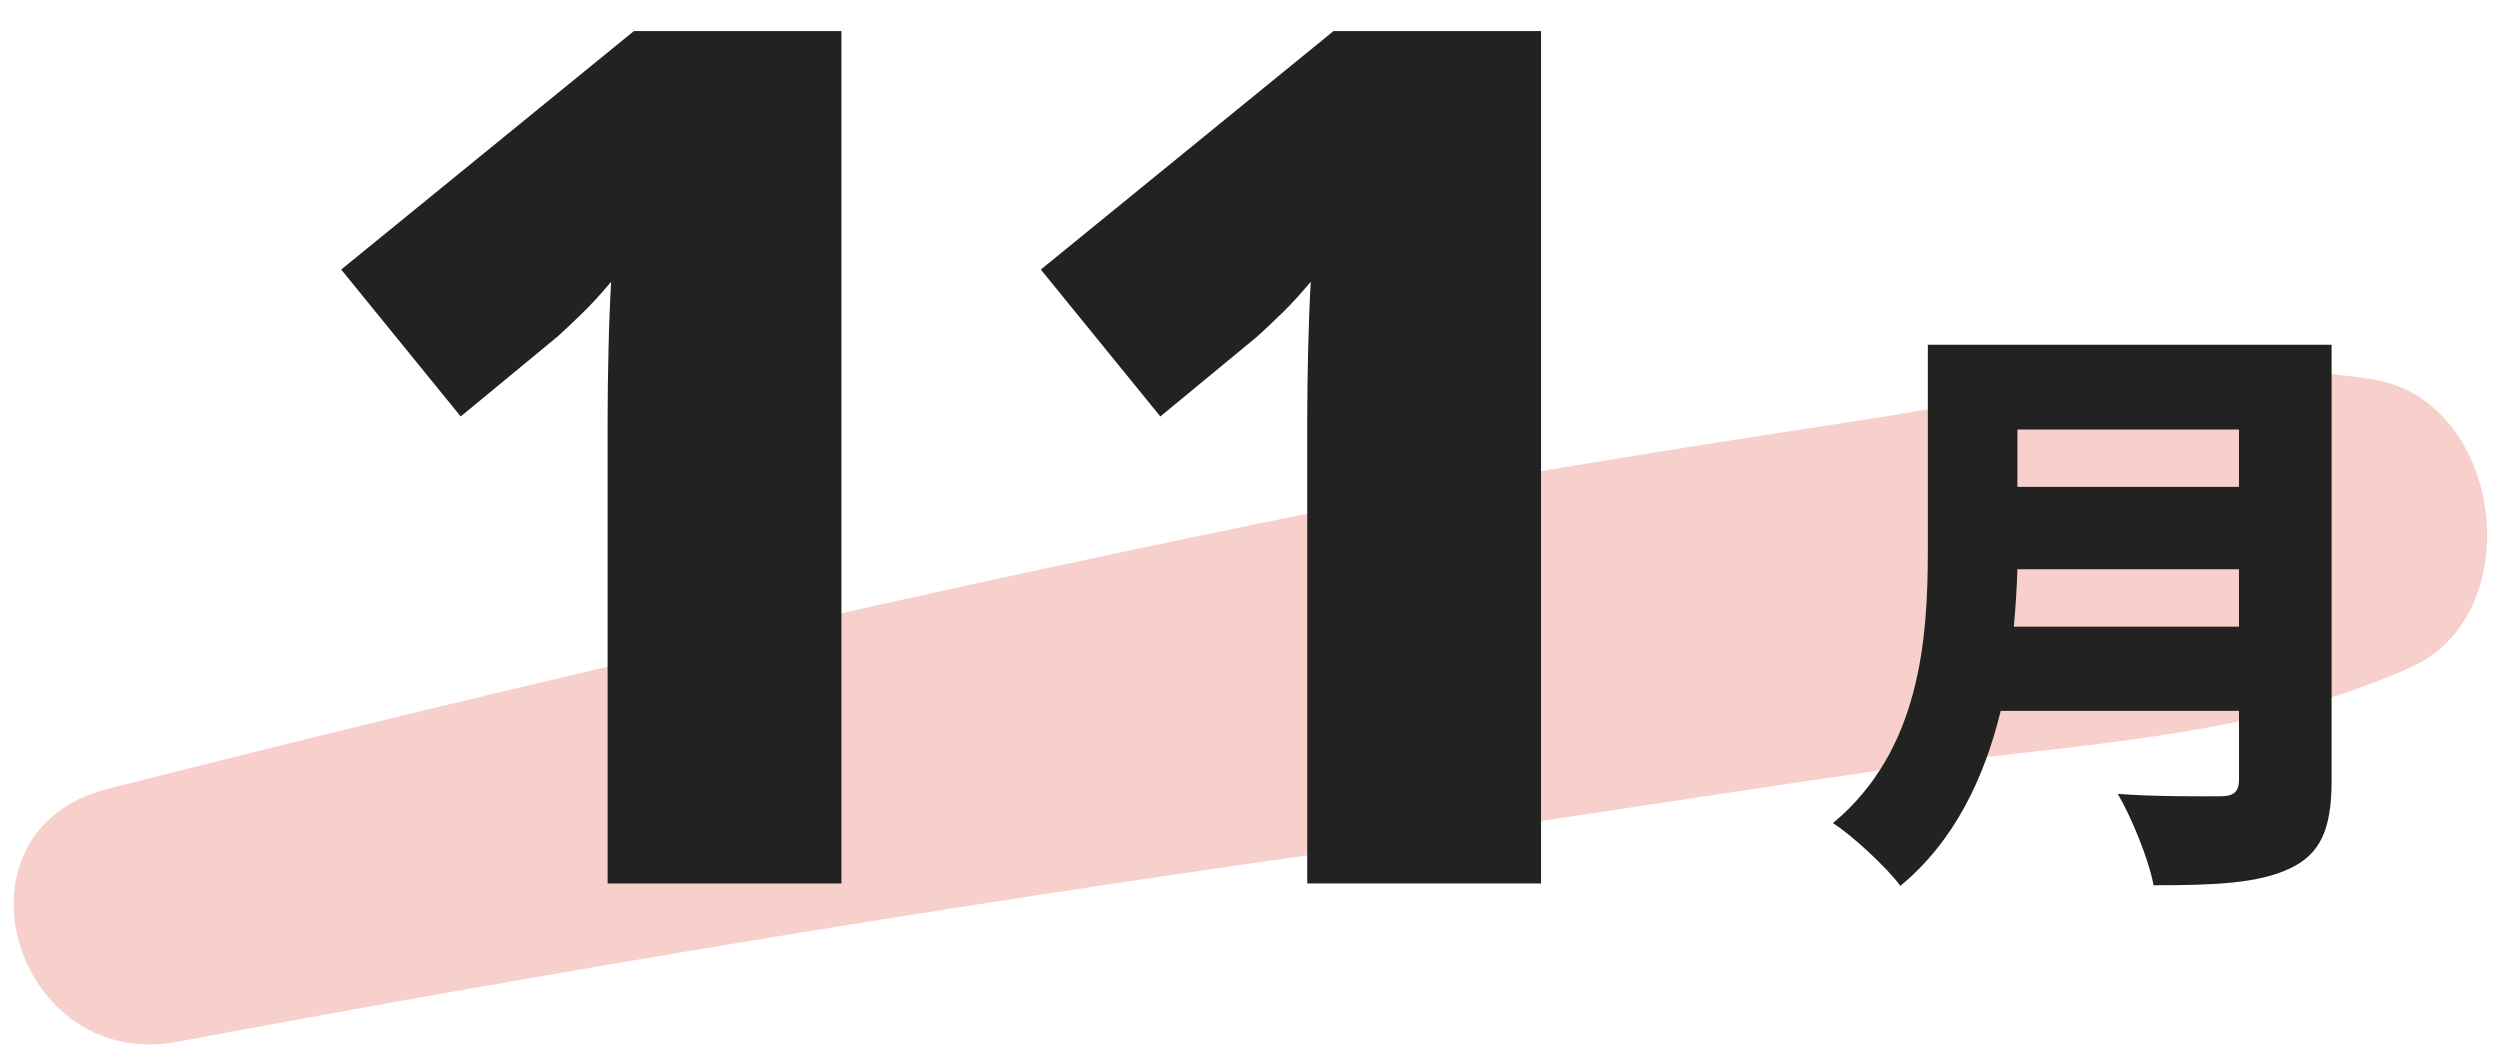
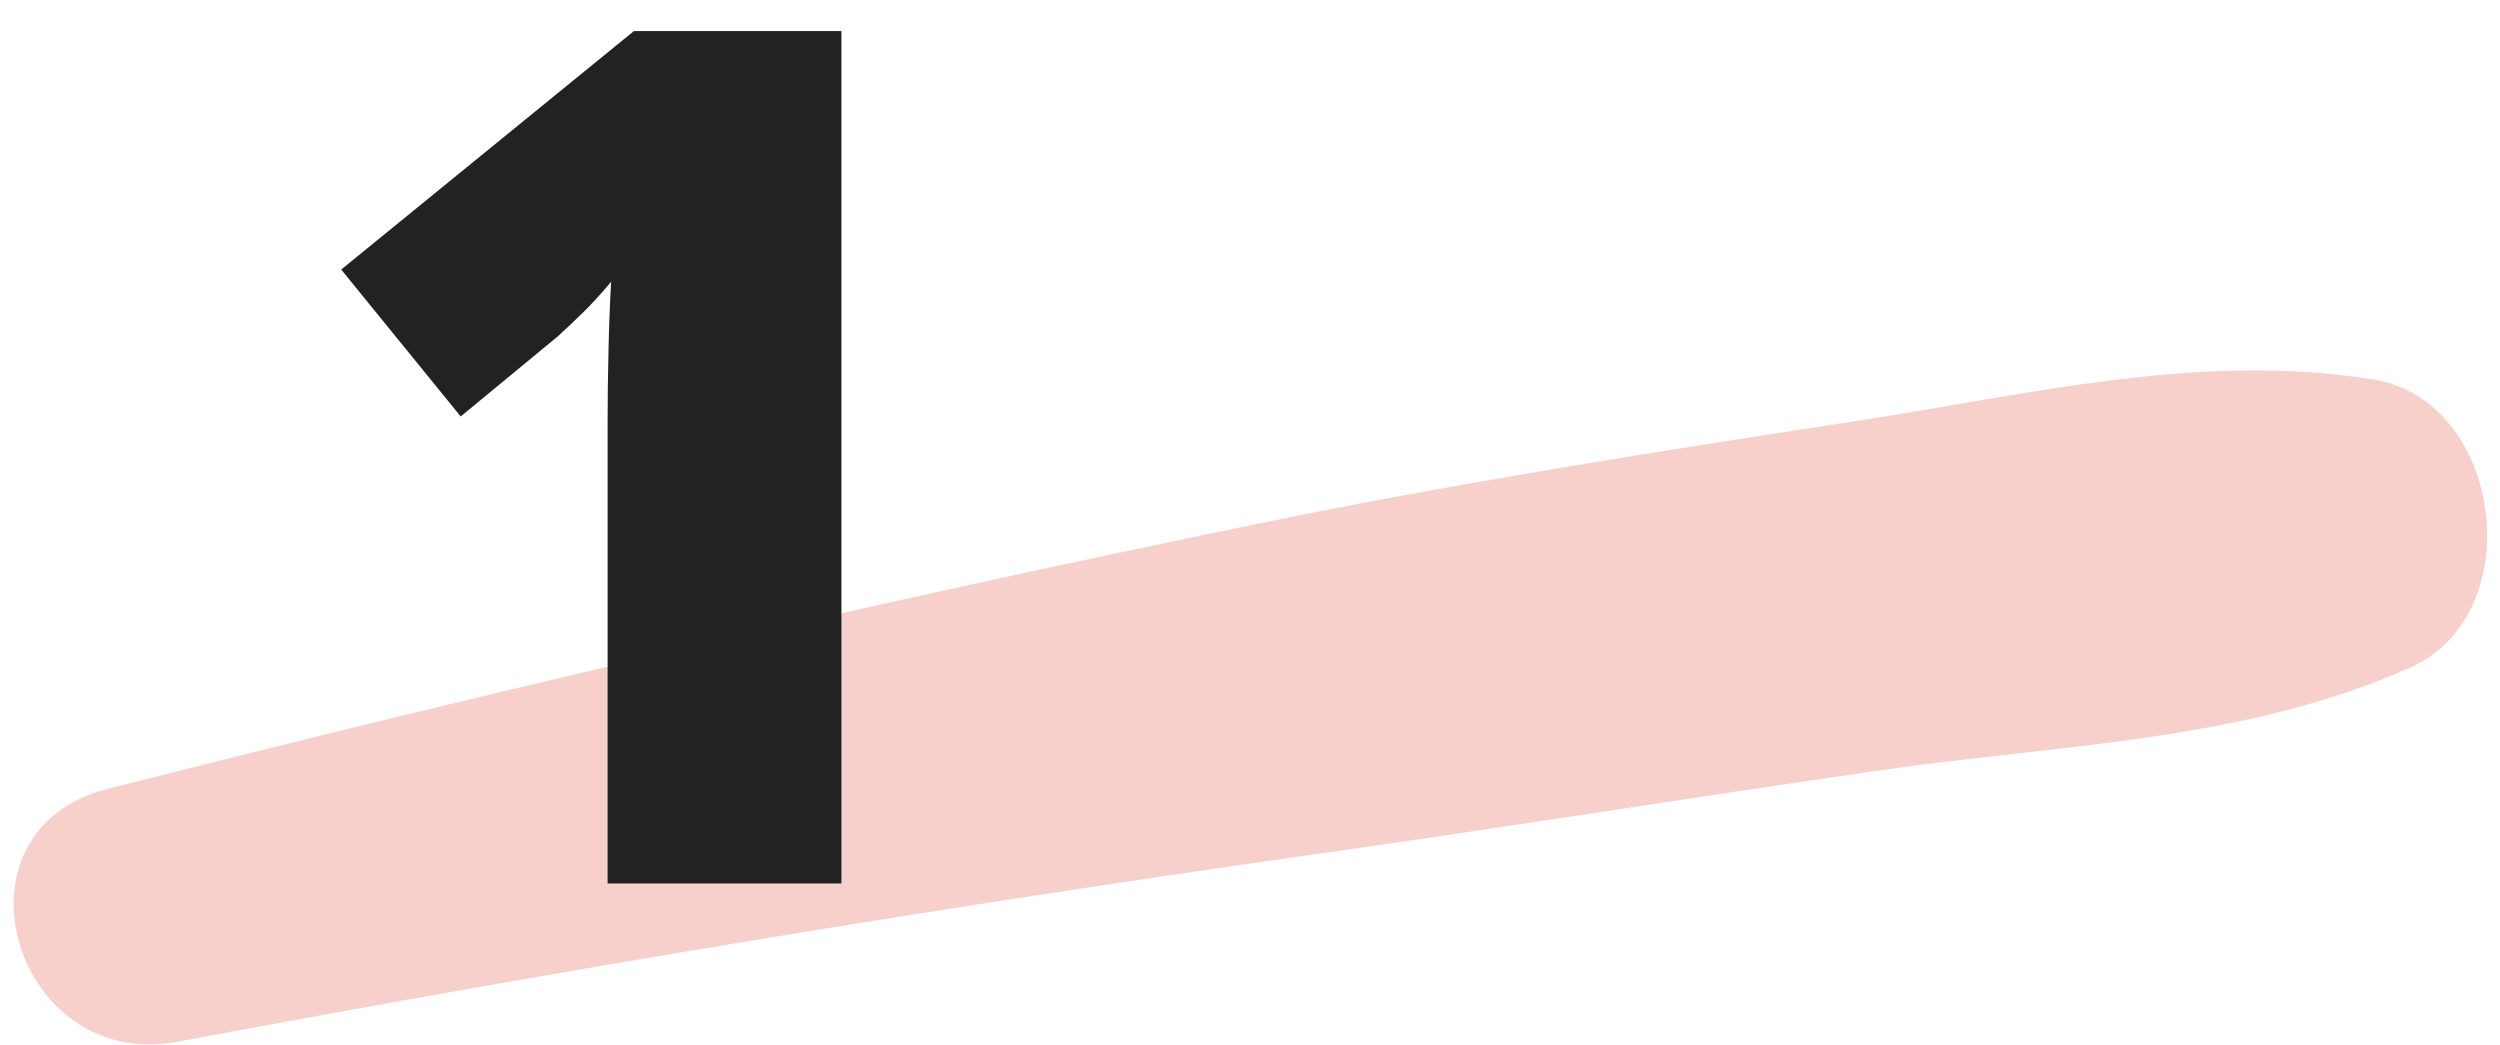
<svg xmlns="http://www.w3.org/2000/svg" width="100%" height="100%" viewBox="0 0 67 28" version="1.1" xml:space="preserve" style="fill-rule:evenodd;clip-rule:evenodd;stroke-linejoin:round;stroke-miterlimit:2;">
  <g transform="matrix(1,0,0,1,-2300,-710)">
    <g id="c12_calm11" transform="matrix(1,0,0,1,464,0)">
      <g transform="matrix(1,0,0,1,1840.76,720.246)">
        <path d="M0,17.673C10.104,15.782 20.245,14.096 30.424,12.657C35.506,11.938 40.574,11.128 45.654,10.395C50.44,9.704 55.424,9.623 59.855,7.636C63.047,6.205 62.329,0.489 58.847,-0.075C54.24,-0.822 49.639,0.323 45.05,1.027C39.675,1.851 34.297,2.691 28.97,3.786C18.635,5.91 8.357,8.294 -1.869,10.893C-6.306,12.02 -4.394,18.495 0,17.673" style="fill:rgb(248,208,203);fill-rule:nonzero;" />
      </g>
      <g transform="matrix(1,0,0,1,1468,257.813)">
-         <path d="M422.067,465.235L428.005,465.235L428.005,463.699L422.067,463.699L422.067,465.235ZM428.005,468.981L428.005,467.444L422.067,467.444C422.051,467.925 422.019,468.453 421.971,468.981L428.005,468.981ZM430.487,473.11C430.487,474.423 430.182,475.079 429.366,475.464C428.518,475.864 427.349,475.912 425.716,475.912C425.588,475.224 425.124,474.087 424.756,473.463C425.781,473.543 427.125,473.527 427.509,473.527C427.877,473.527 428.005,473.398 428.005,473.079L428.005,471.238L421.619,471.238C421.187,473.015 420.386,474.728 418.93,475.928C418.578,475.447 417.633,474.567 417.122,474.247C419.474,472.294 419.666,469.301 419.666,466.916L419.666,461.426L430.487,461.426L430.487,473.11Z" style="fill:rgb(34,34,34);fill-rule:nonzero;" />
-       </g>
+         </g>
      <g transform="matrix(1,0,0,1,1858.55,710.833)">
        <path d="M0,22.844L-6.266,22.844L-6.266,10.399C-6.266,9.842 -6.258,9.225 -6.242,8.547C-6.227,7.87 -6.203,7.261 -6.172,6.719C-6.443,7.042 -6.695,7.319 -6.93,7.547C-7.164,7.777 -7.391,7.99 -7.609,8.188L-10.203,10.328L-13.406,6.391L-5.562,0L0,0L0,22.844Z" style="fill:rgb(34,34,34);fill-rule:nonzero;" />
      </g>
      <g transform="matrix(1,0,0,1,1877.3,710.833)">
-         <path d="M0,22.844L-6.266,22.844L-6.266,10.399C-6.266,9.842 -6.258,9.225 -6.242,8.547C-6.227,7.87 -6.203,7.261 -6.172,6.719C-6.443,7.042 -6.695,7.319 -6.93,7.547C-7.164,7.777 -7.391,7.99 -7.609,8.188L-10.203,10.328L-13.406,6.391L-5.562,0L0,0L0,22.844Z" style="fill:rgb(34,34,34);fill-rule:nonzero;" />
-       </g>
+         </g>
    </g>
  </g>
</svg>